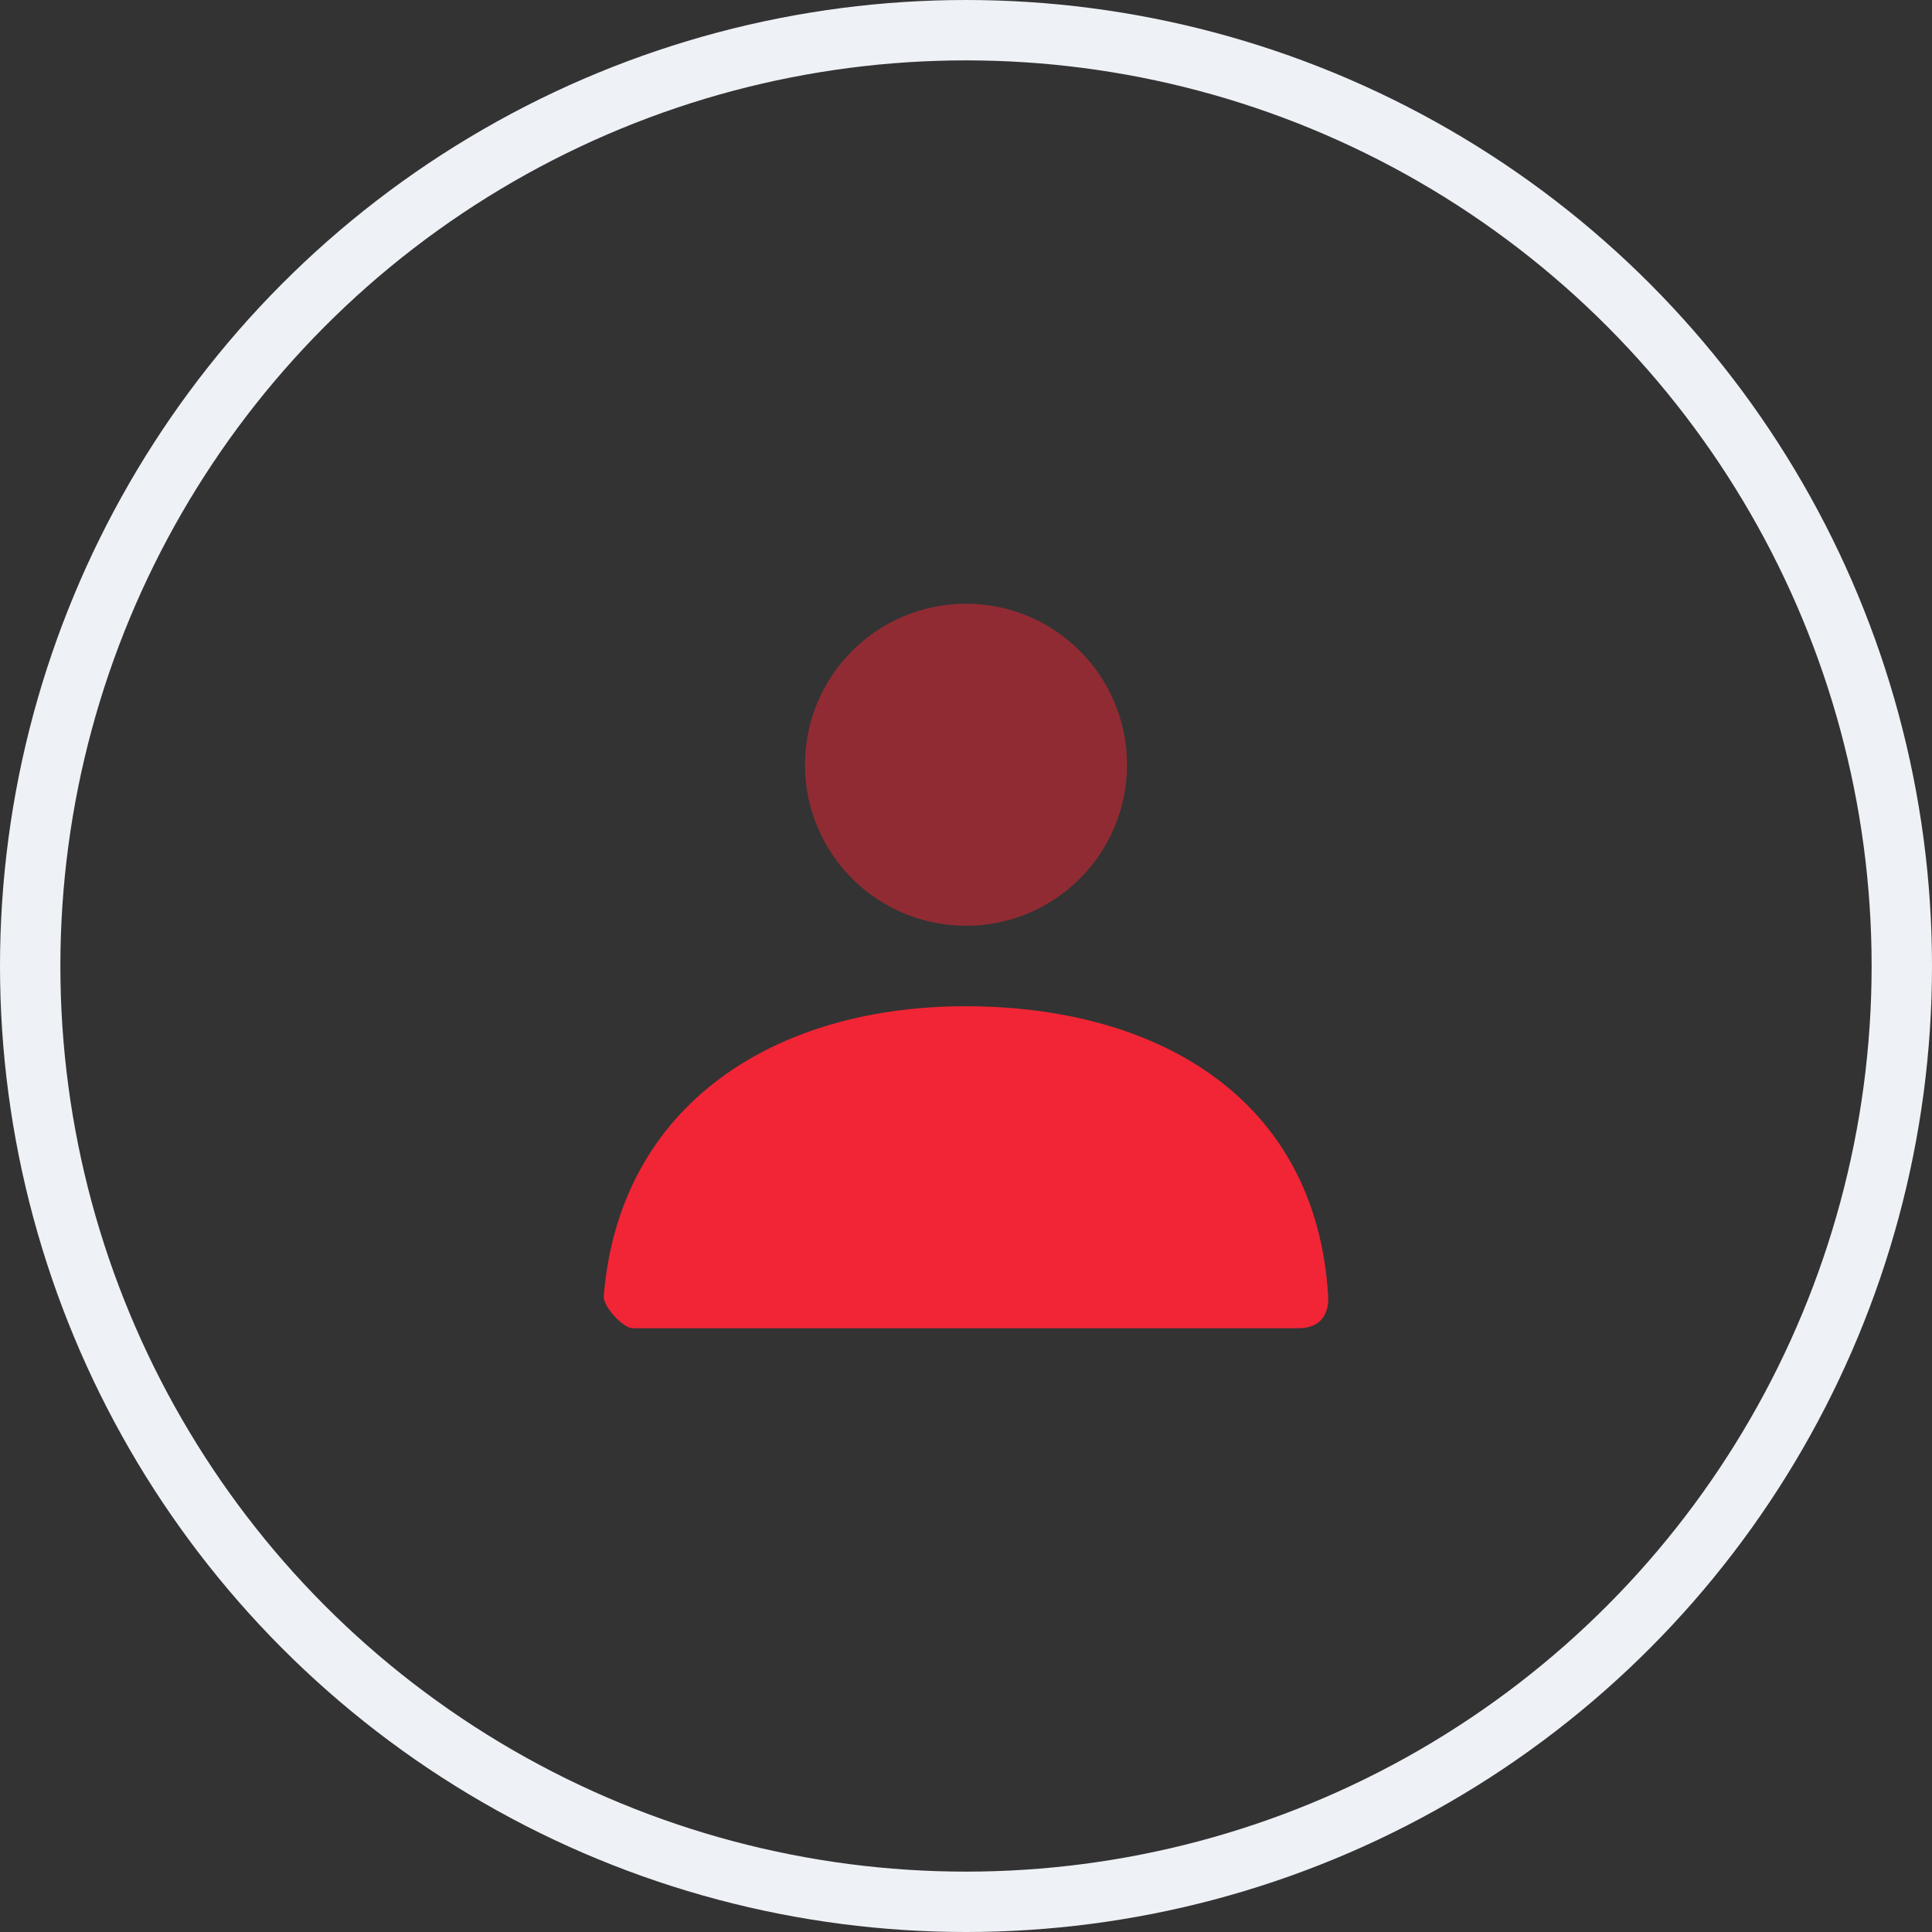
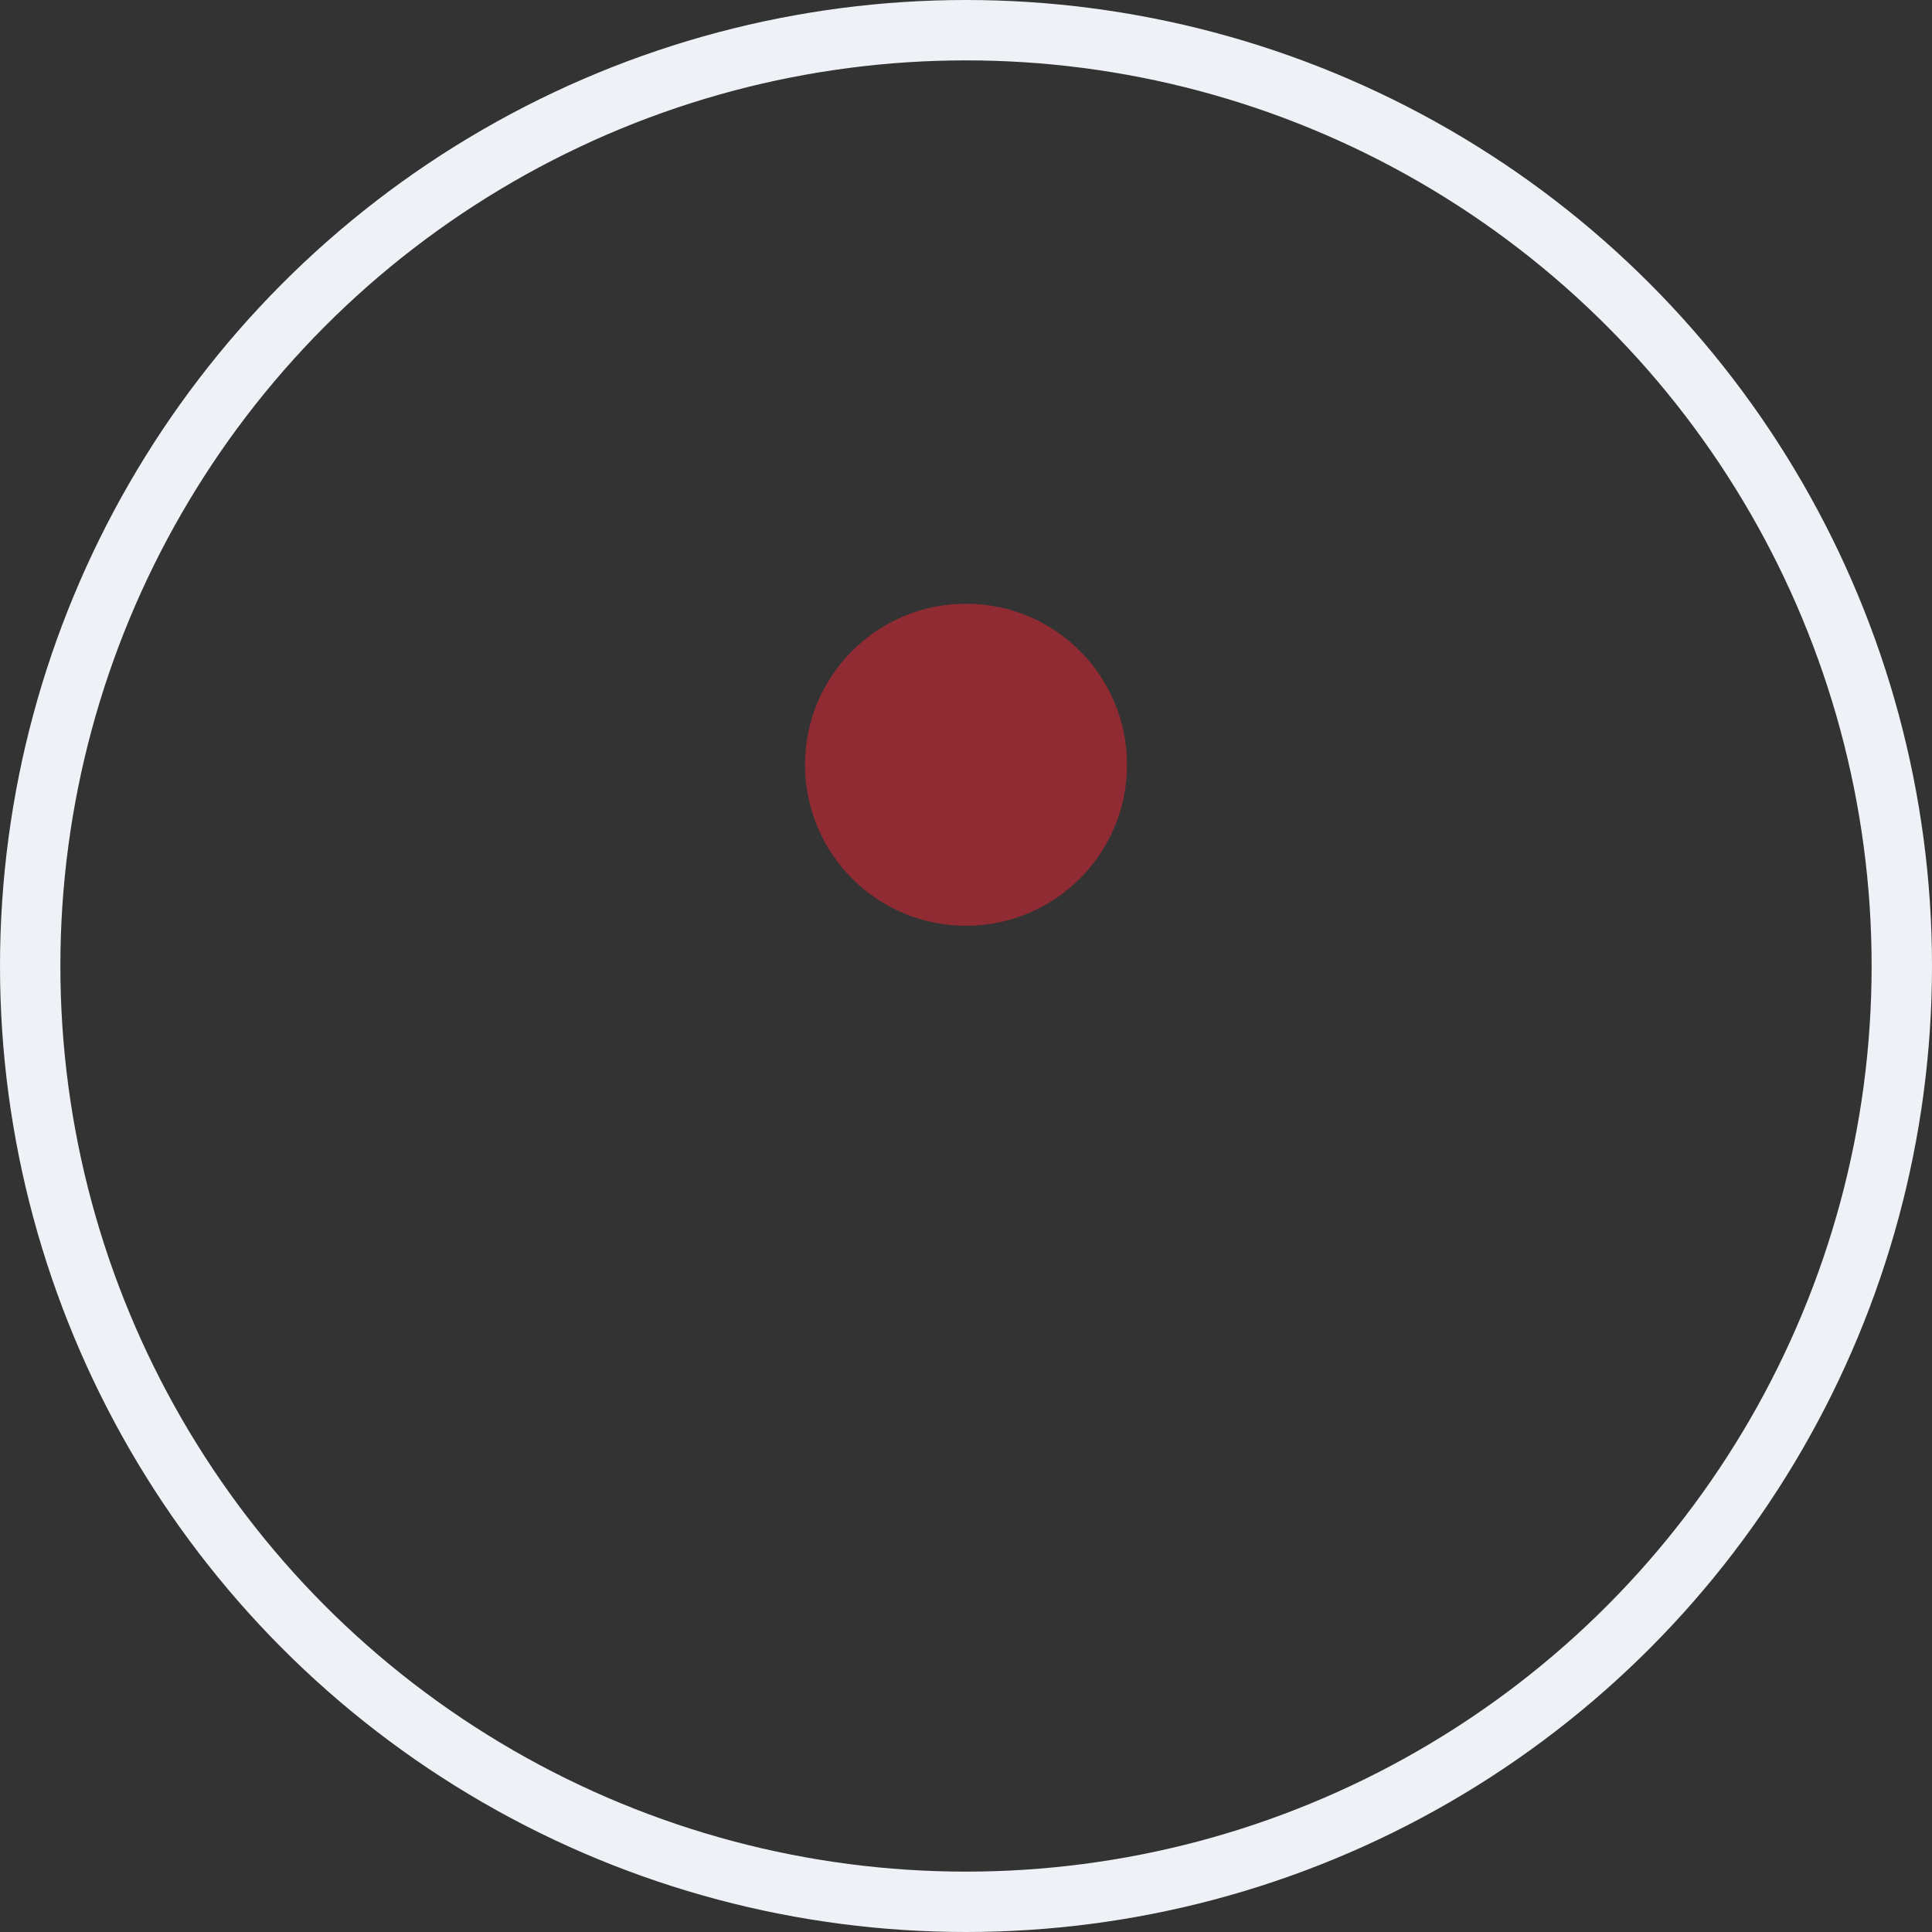
<svg xmlns="http://www.w3.org/2000/svg" width="64" height="64" viewBox="0 0 64 64" fill="none">
  <rect x="0" y="0" width="64" height="64" fill="#333333" stroke="none" />
  <circle cx="32" cy="32" r="31" stroke="#EEF1F6" stroke-width="2" />
  <path opacity="0.5" d="M32 30.667C29.055 30.667 26.667 28.279 26.667 25.333C26.667 22.388 29.055 20 32 20C34.946 20 37.333 22.388 37.333 25.333C37.333 28.279 34.946 30.667 32 30.667Z" fill="#F12535" />
-   <path d="M20.001 42.932C20.518 36.569 25.683 33.333 31.978 33.333C38.362 33.333 43.606 36.391 43.997 42.933C44.013 43.194 43.997 44 42.996 44C38.055 44 30.713 44 20.97 44C20.636 44 19.973 43.279 20.001 42.932Z" fill="#F12535" />
</svg>